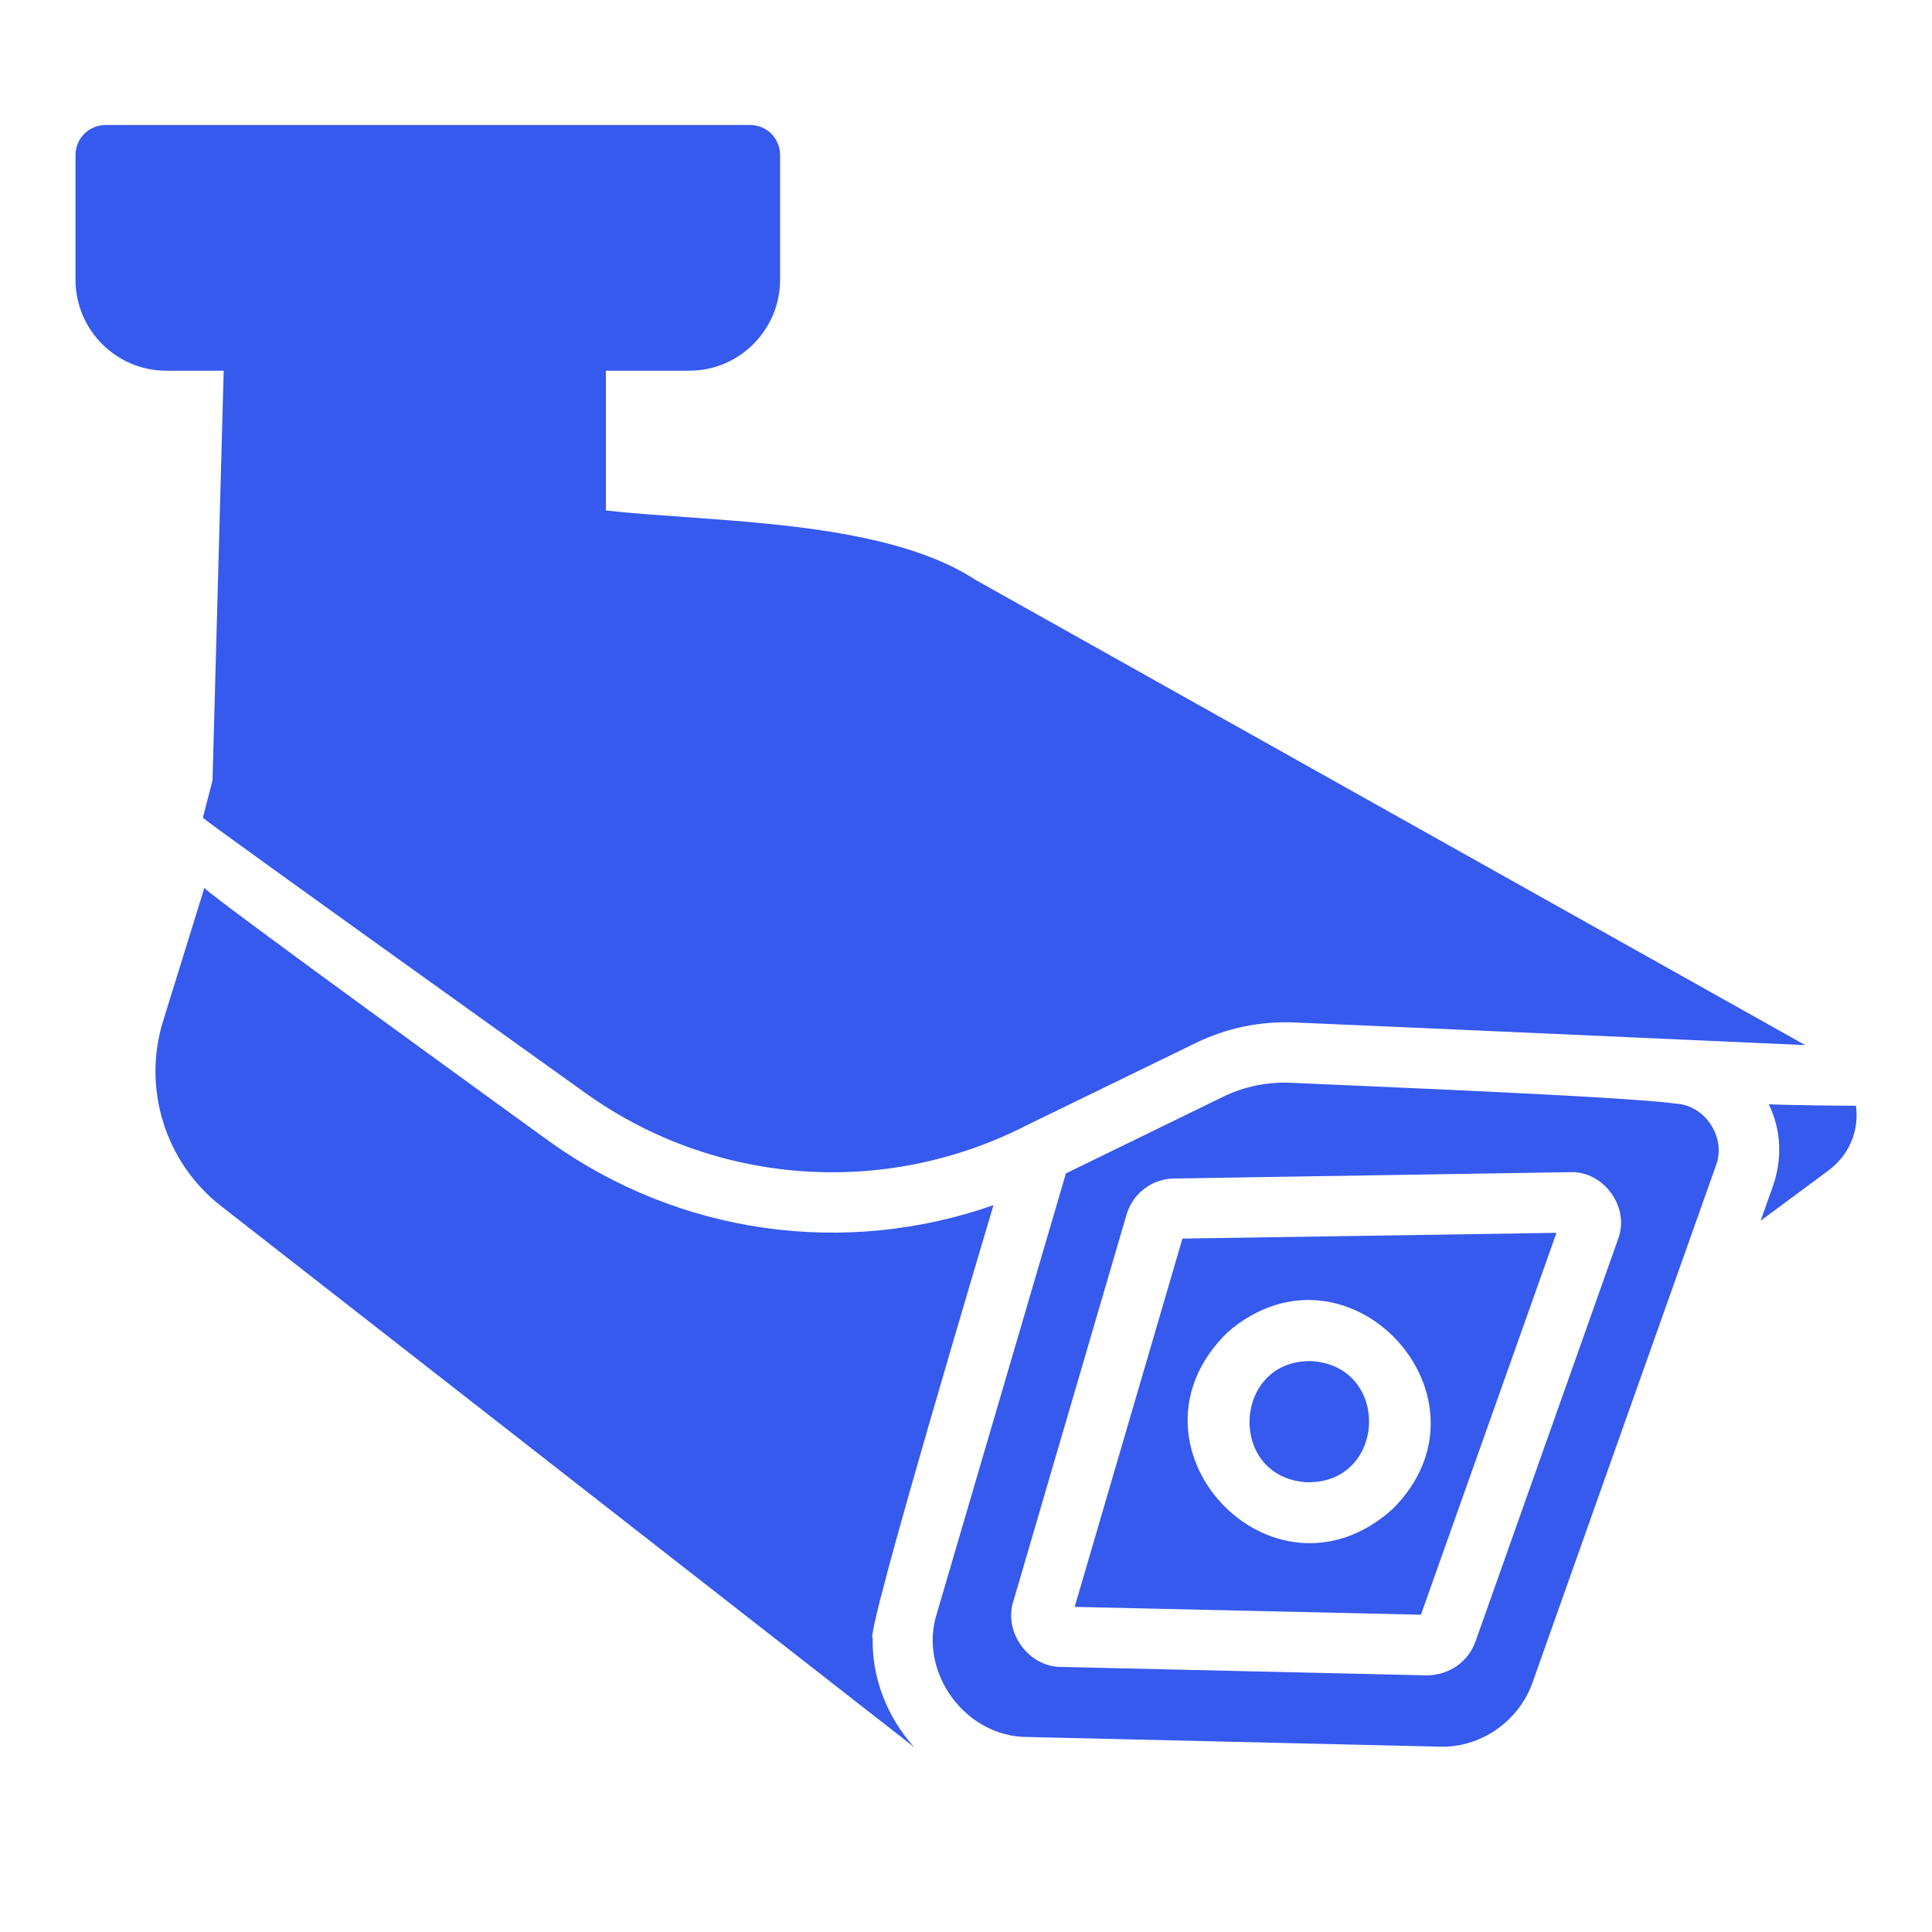
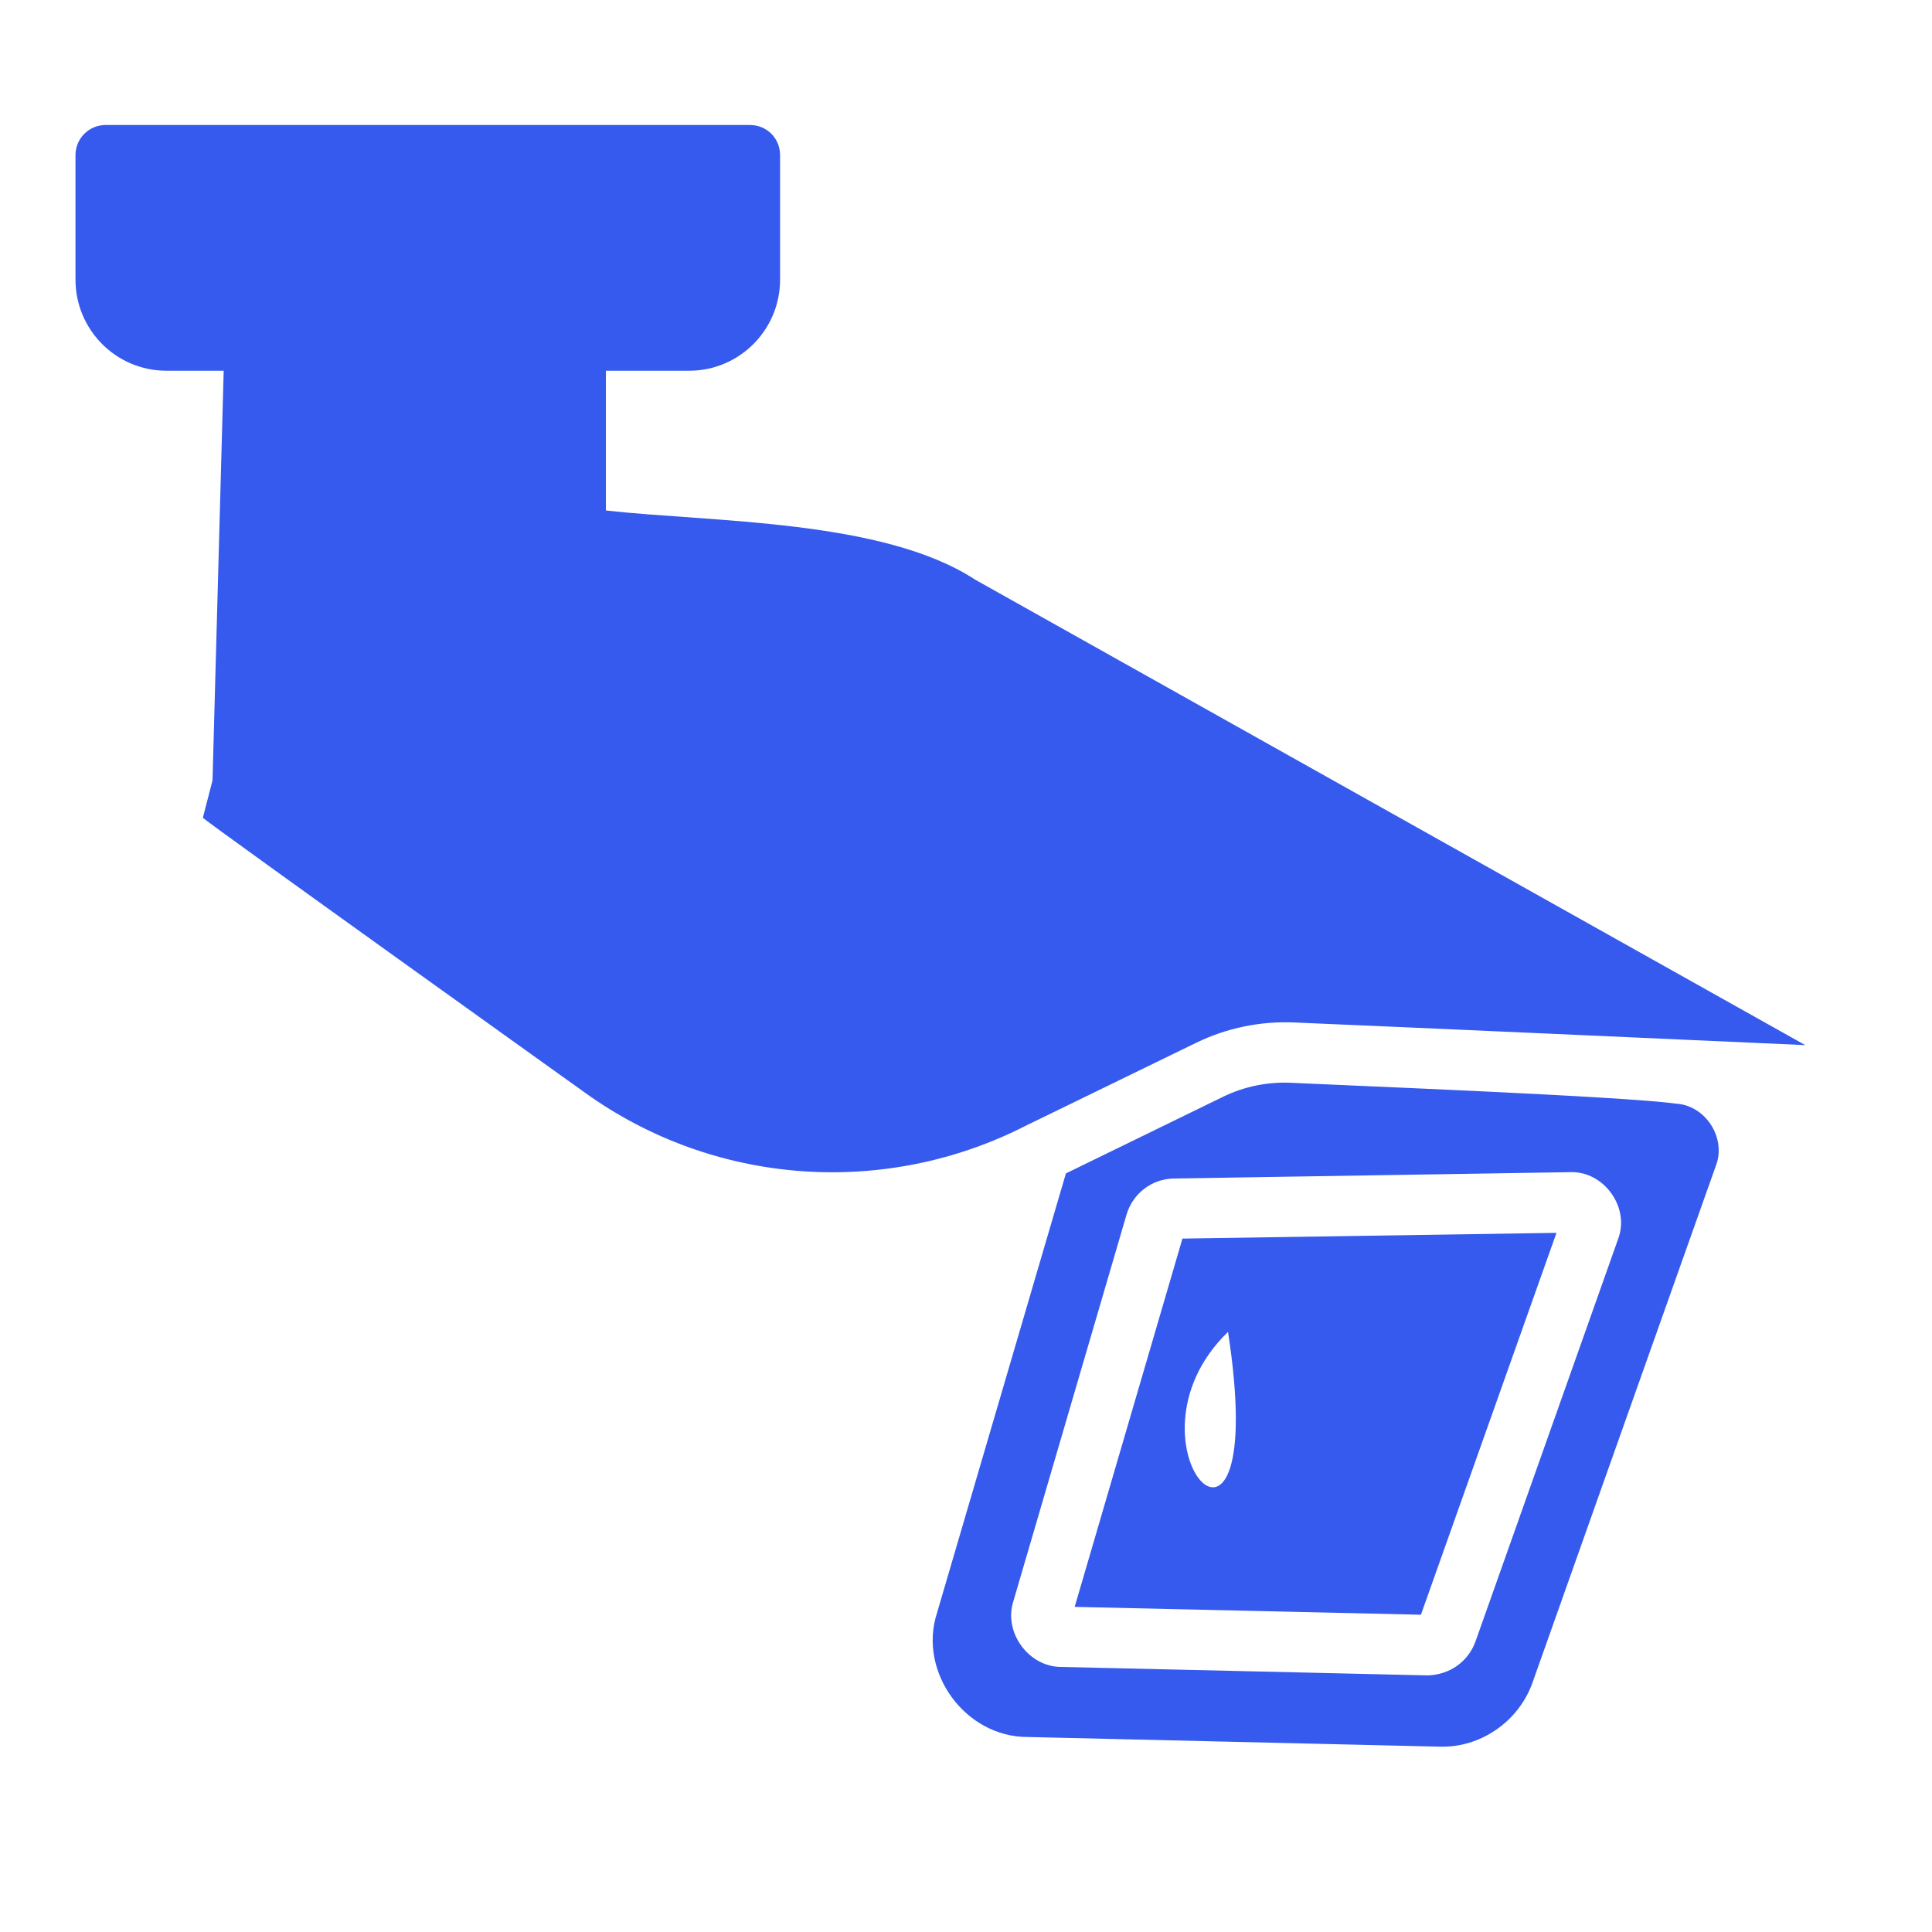
<svg xmlns="http://www.w3.org/2000/svg" width="1600" height="1600" viewBox="0 0 1600 1600" fill="none">
-   <path d="M1464.8 914.493C1475.17 935.618 1476.11 959.744 1468.3 982.242L1458.05 1010.99L1514.05 969.492C1531.3 956.742 1539.8 936.742 1537.05 915.742C1527.8 915.742 1478.18 915.305 1464.8 914.493Z" fill="#355AED" />
  <path d="M1388 913.999C1343.75 907.873 1119.05 899.124 1069.75 896.748C1050 895.748 1030.25 899.748 1012.5 908.498L882.747 971.749L775.997 1335.75C760.06 1384.69 799.435 1438.62 850.997 1438.5L1191.98 1446.5C1225.48 1447.75 1257.73 1426 1269.23 1393.25C1269.23 1393.25 1418.86 971.181 1420.98 965.501C1429.92 942.689 1412.61 915.375 1387.98 914.001L1388 913.999ZM1340 1026.25L1222 1359.24C1216 1375.99 1200.75 1386.99 1182.25 1387.49L878.997 1380.49C851.809 1380.61 830.872 1351.67 839.248 1325.99L932.997 1005.73C938.247 988.233 953.997 976.233 972.248 975.984L1300.25 970.734C1328.19 969.609 1350.12 999.985 1340 1026.23L1340 1026.25Z" fill="#355AED" />
-   <path d="M890 1330.75L1176.75 1337.25L1289 1020.99L979.251 1025.74L890 1330.75ZM1017 1103C1116.56 1017.75 1245.63 1158.37 1153 1250C1053.31 1338.81 920.573 1196.25 1017 1103Z" fill="#355AED" />
-   <path d="M722.746 1356.8C715.309 1357.05 818.997 1011.05 822.746 998.054C699.621 1041.3 562.613 1022.49 455 945.305C455 945.305 173.693 741.931 169.253 735.305L135.002 845.805C117.752 901.554 137.002 962.805 182.752 998.551L757.245 1447.04C734.745 1422.42 721.933 1389.36 722.745 1356.79L722.746 1356.8Z" fill="#355AED" />
+   <path d="M890 1330.75L1176.75 1337.25L1289 1020.99L979.251 1025.74L890 1330.75ZM1017 1103C1053.31 1338.81 920.573 1196.25 1017 1103Z" fill="#355AED" />
  <path d="M185.253 307.013L176.003 646.266L168.003 677.266C176.878 684.954 484.257 904.773 484.257 904.773C591.445 982.024 733.07 992.148 850.51 931.773L990.763 863.522C1016.01 851.272 1044.01 845.522 1072.01 846.773C1148.08 849.96 1422.76 862.273 1495.03 865.522C1322.77 769.085 979.454 576.336 807.521 480.016C731.021 430.016 589.587 432.578 501.774 422.765V307.016H570.774C612.274 307.016 646.025 273.266 646.025 231.516V128.516C646.025 114.516 635.025 103.516 621.025 103.516H87.518C73.769 103.516 62.518 114.516 62.518 128.516V231.516C62.518 273.265 96.267 307.016 137.769 307.016L185.253 307.013Z" fill="#355AED" />
  <path d="M1081.75 1227.51C1147.93 1229.44 1152.5 1132.01 1086.75 1127.26C1020.93 1125.13 1015.93 1223.07 1081.75 1227.51Z" fill="#355AED" />
</svg>